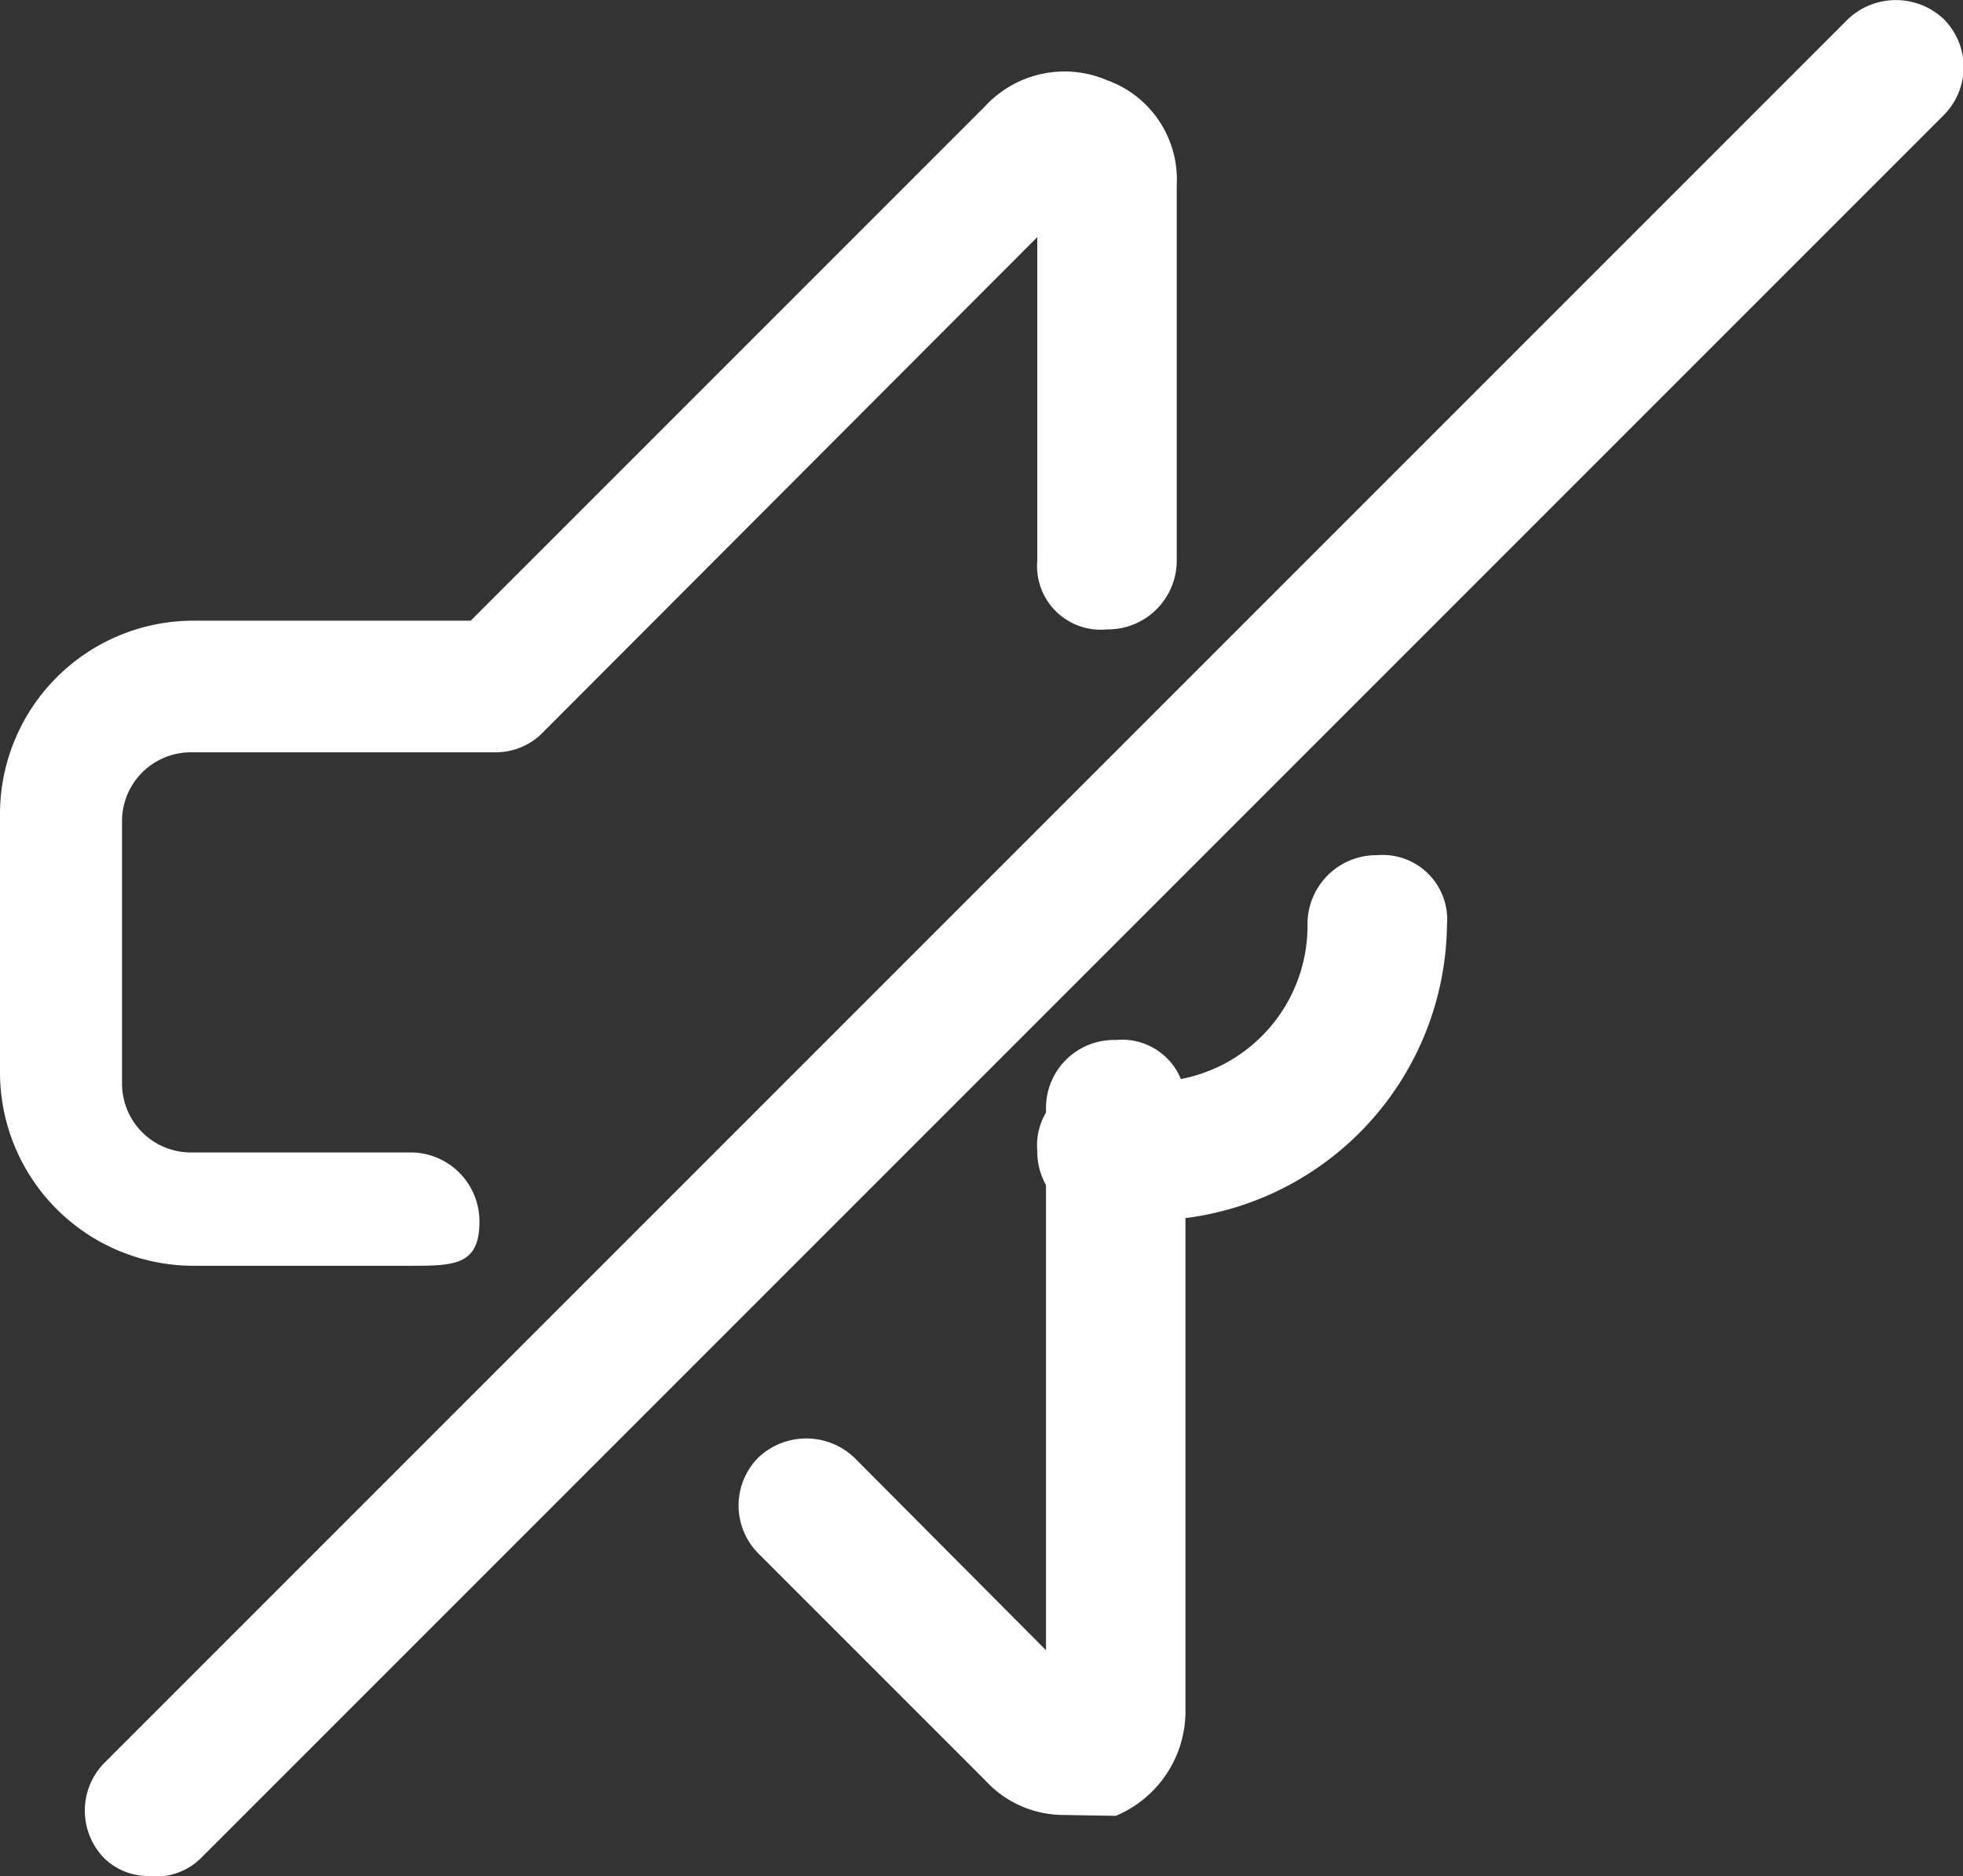
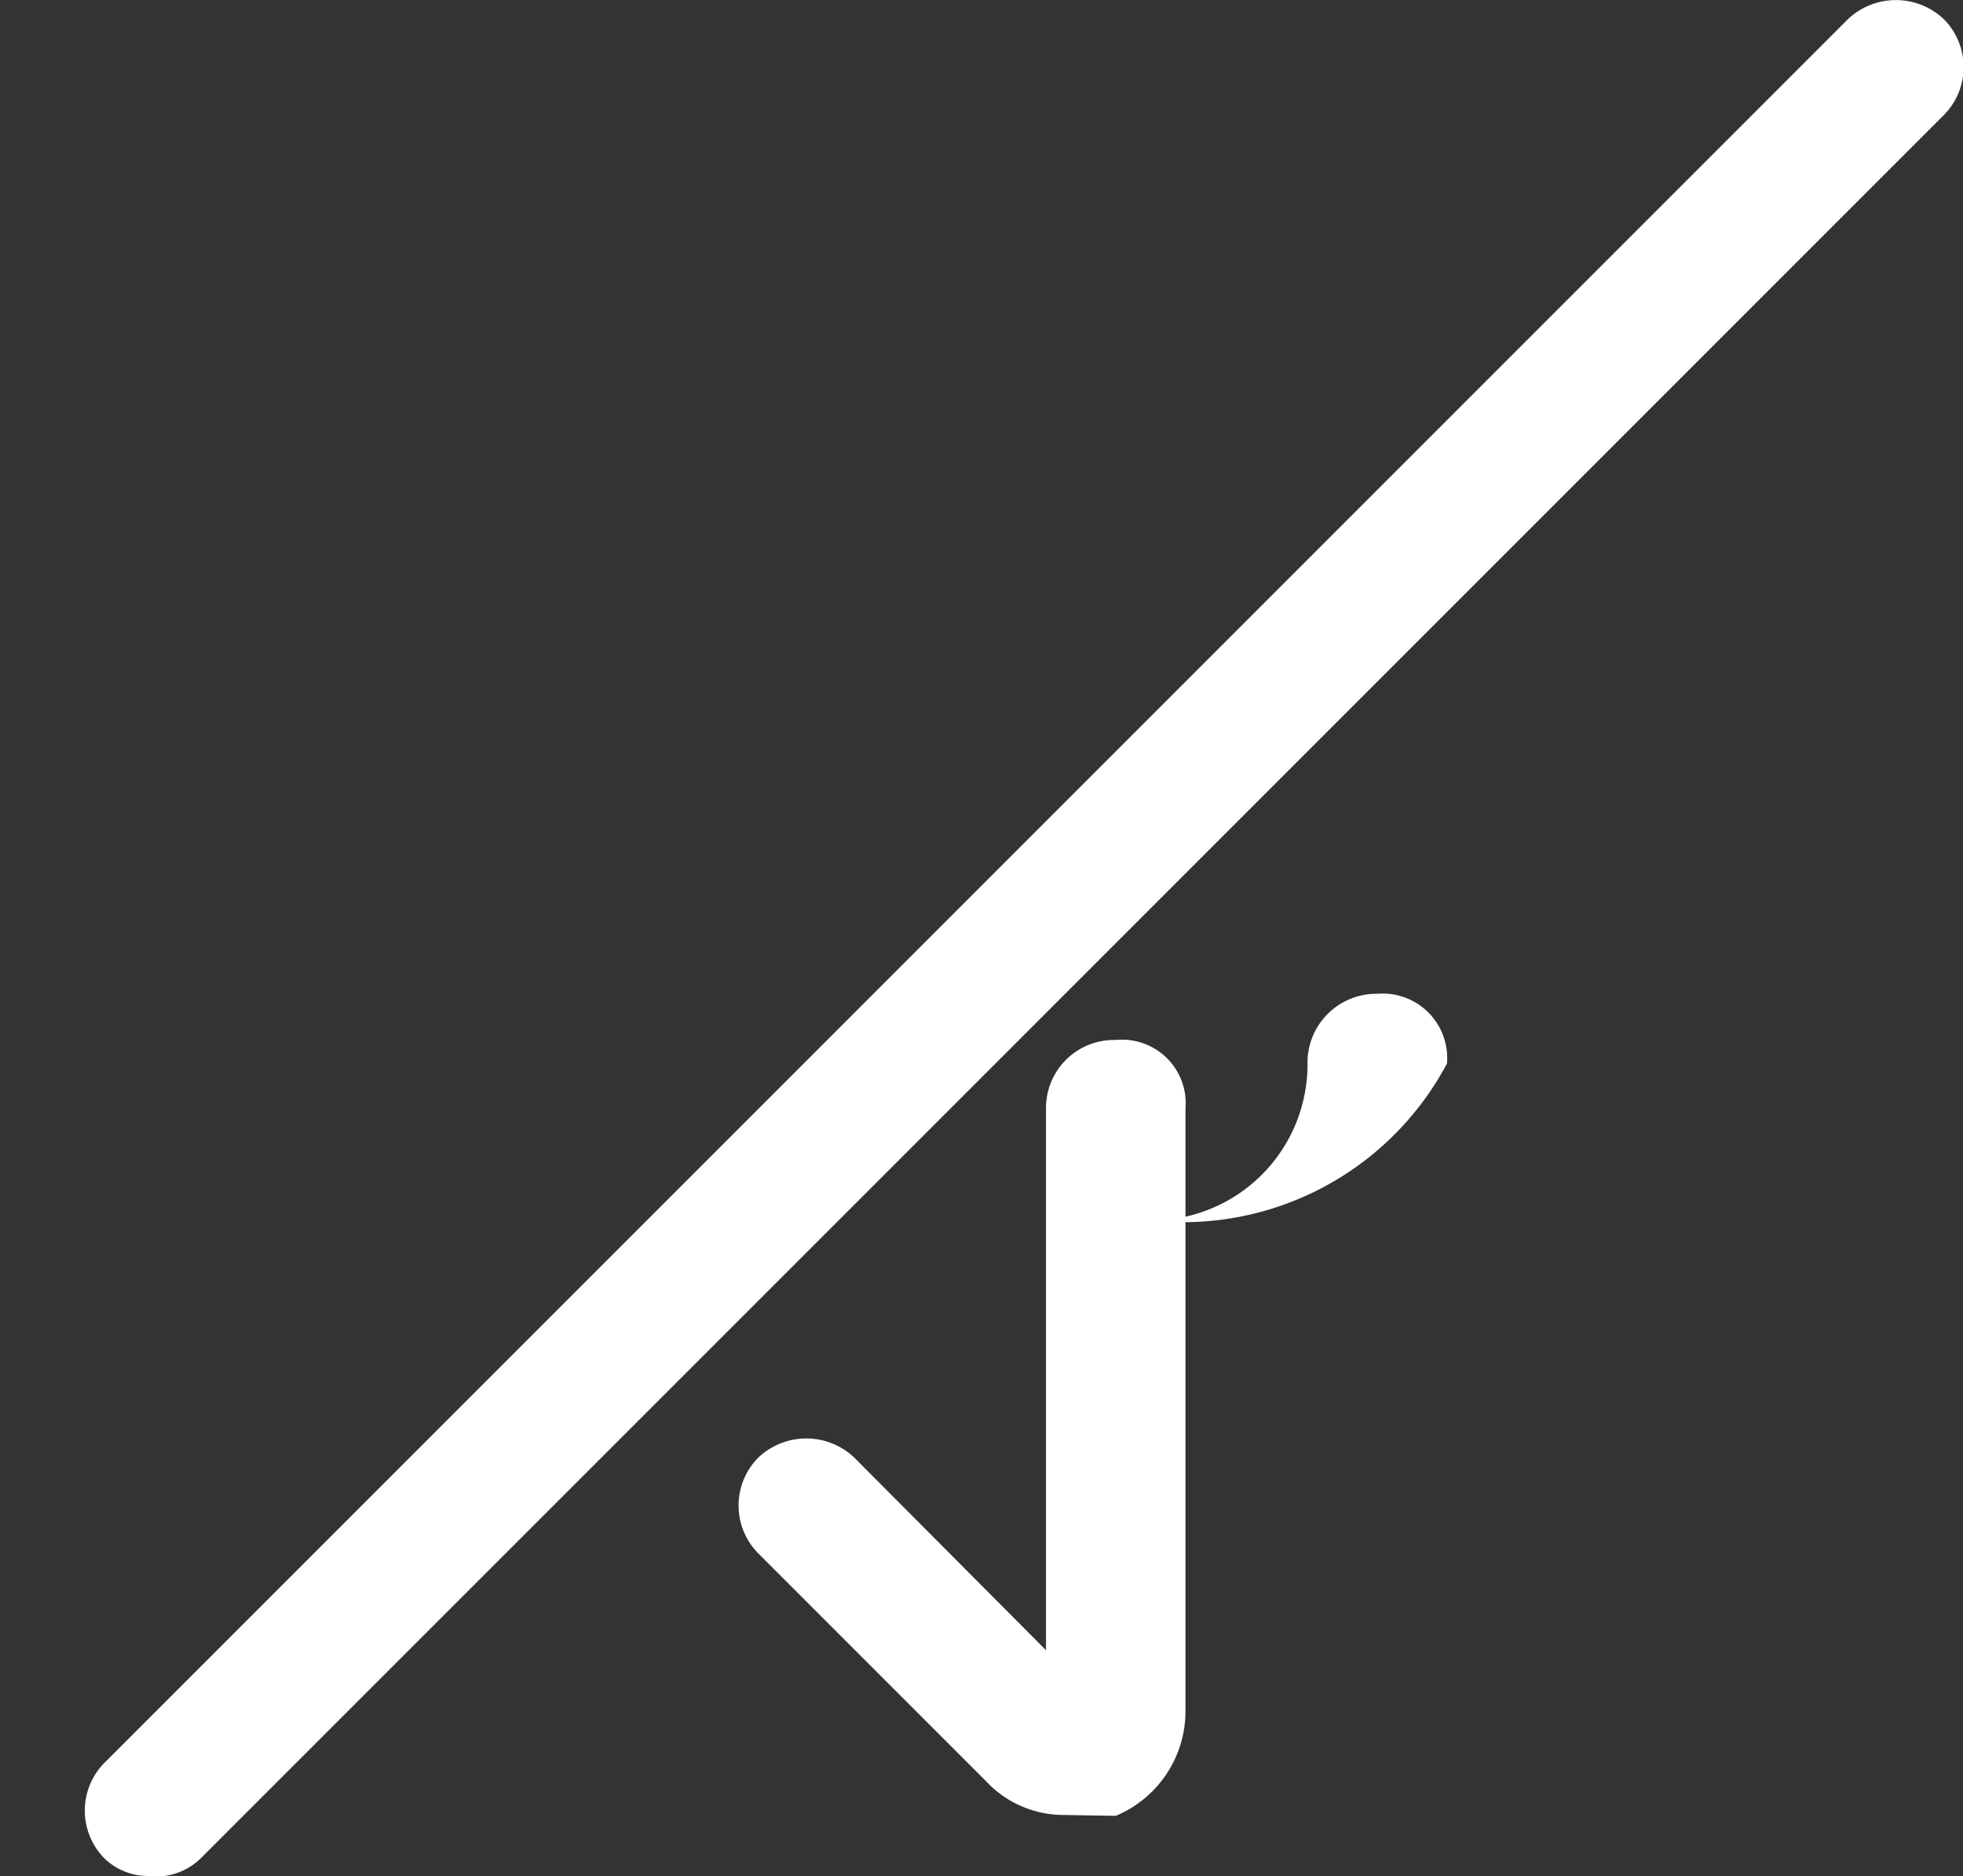
<svg xmlns="http://www.w3.org/2000/svg" viewBox="0 0 22.52 21.52">
  <rect x="0" y="0" width="22.52" height="21.52" fill="#333333" stroke="none" />
  <defs>
    <style>.cls-1{fill:#fff;}</style>
  </defs>
  <g id="Ebene_2" data-name="Ebene 2">
    <g id="Ebene_1-2" data-name="Ebene 1">
      <g id="Music-Audio_Volume-Controls_volume-control-off" data-name="Music-Audio / Volume-Controls / volume-control-off">
        <g id="Group_207" data-name="Group 207">
          <g id="volume-control-off">
            <path class="cls-1" d="M12.2,20.82a1.22,1.22,0,0,1-.9-.4l-2.6-2.6a.78.78,0,0,1,0-1.1.8.8,0,0,1,1.1,0L12,18.93V12.72a.78.78,0,0,1,.8-.79.73.73,0,0,1,.8.79v6.91a1.3,1.3,0,0,1-.8,1.2Z" />
-             <path class="cls-1" d="M4.7,14.52H2.2A2.22,2.22,0,0,1,0,12.32v-3a2.22,2.22,0,0,1,2.2-2.2H5.4l5.9-5.9a1.24,1.24,0,0,1,1.4-.3,1.21,1.21,0,0,1,.8,1.2V6.43a.79.79,0,0,1-.8.79.73.73,0,0,1-.8-.79V2.72L6.2,8.43a.76.76,0,0,1-.5.2H2.2a.79.79,0,0,0-.8.8v3a.79.79,0,0,0,.8.79H4.7a.79.79,0,0,1,.8.8C5.5,14.52,5.2,14.52,4.7,14.52Z" />
-             <path class="cls-1" d="M13.2,14h-.5a.79.79,0,0,1-.8-.8.73.73,0,0,1,.8-.79h.5a1.79,1.79,0,0,0,1.8-1.8.79.79,0,0,1,.8-.8.74.74,0,0,1,.8.8A3.43,3.43,0,0,1,13.2,14Z" />
+             <path class="cls-1" d="M13.2,14h-.5h.5a1.79,1.79,0,0,0,1.8-1.8.79.79,0,0,1,.8-.8.74.74,0,0,1,.8.8A3.43,3.43,0,0,1,13.2,14Z" />
            <path class="cls-1" d="M1.7,21.52a.72.72,0,0,1-.5-.2.78.78,0,0,1,0-1.1l20-20a.8.8,0,0,1,1.1,0,.78.78,0,0,1,0,1.1l-20,20A.73.73,0,0,1,1.7,21.52Z" />
          </g>
        </g>
      </g>
    </g>
  </g>
</svg>